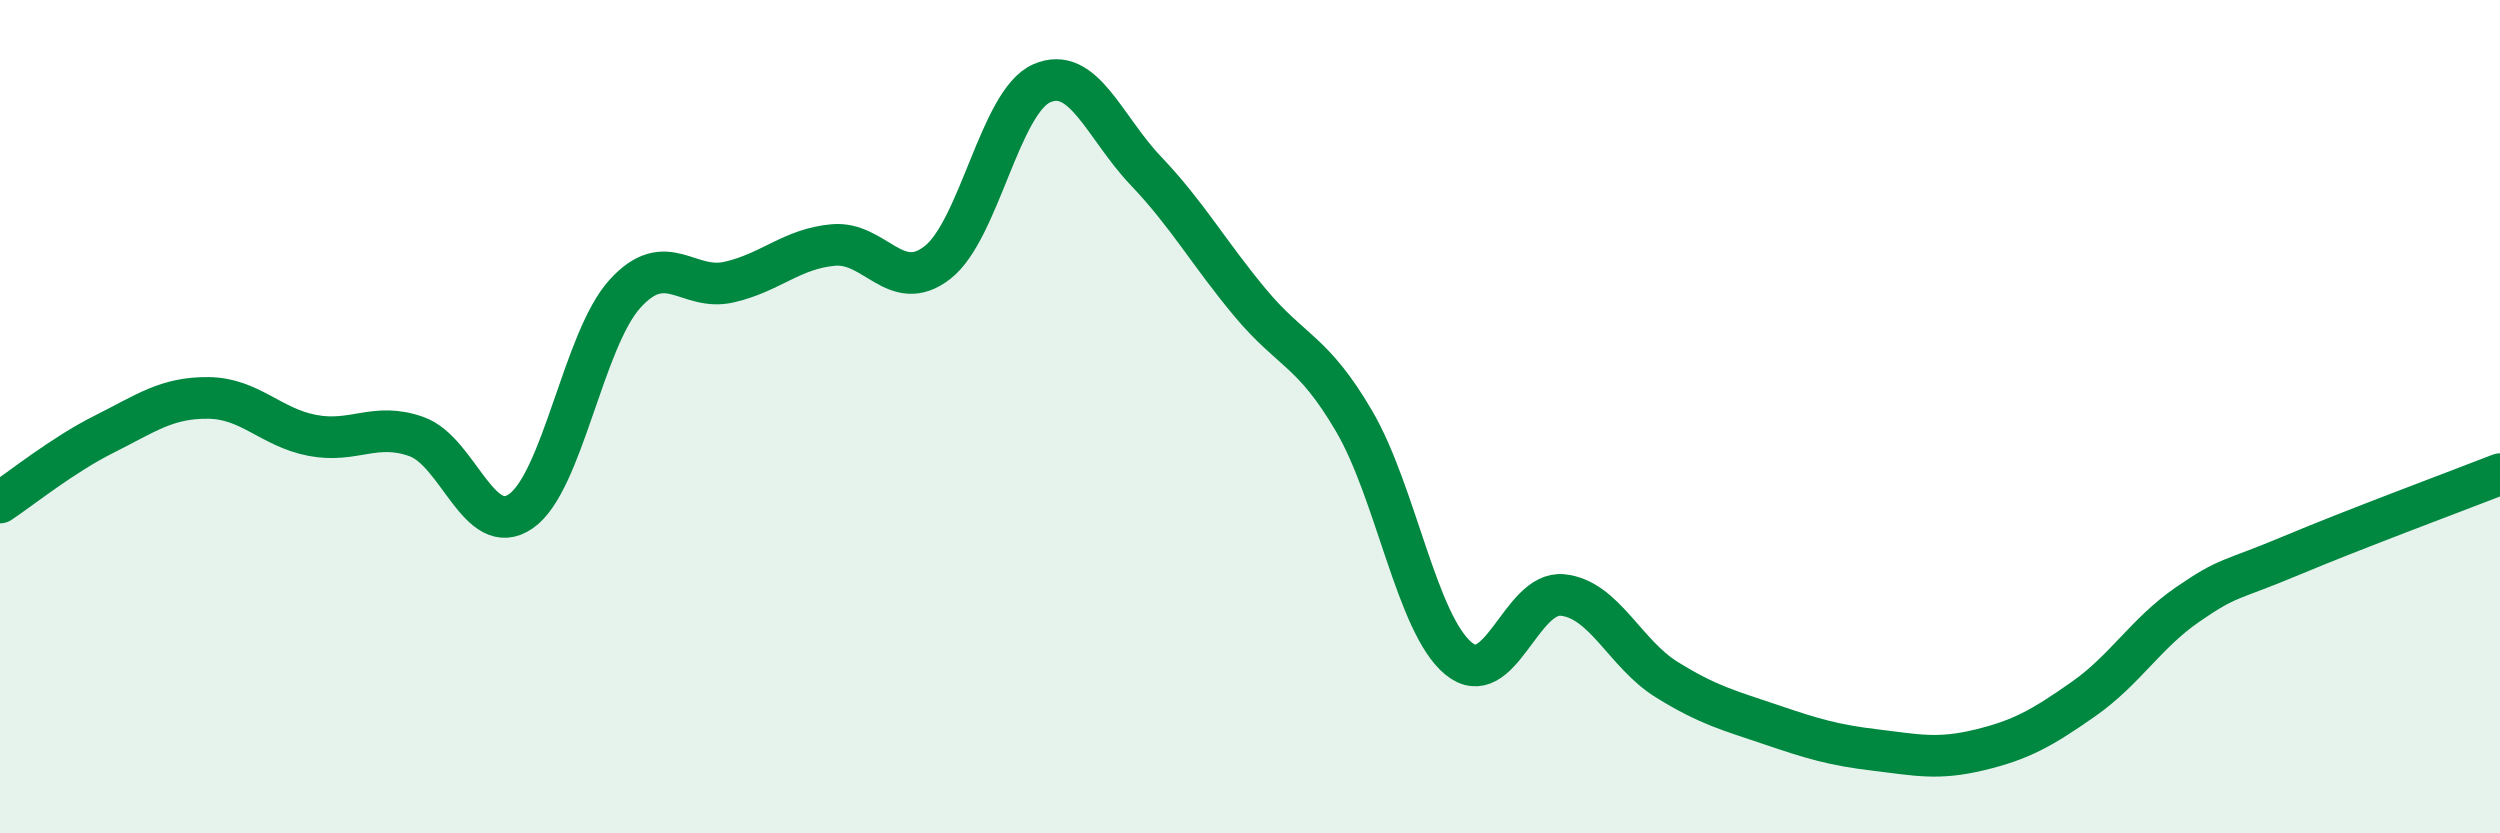
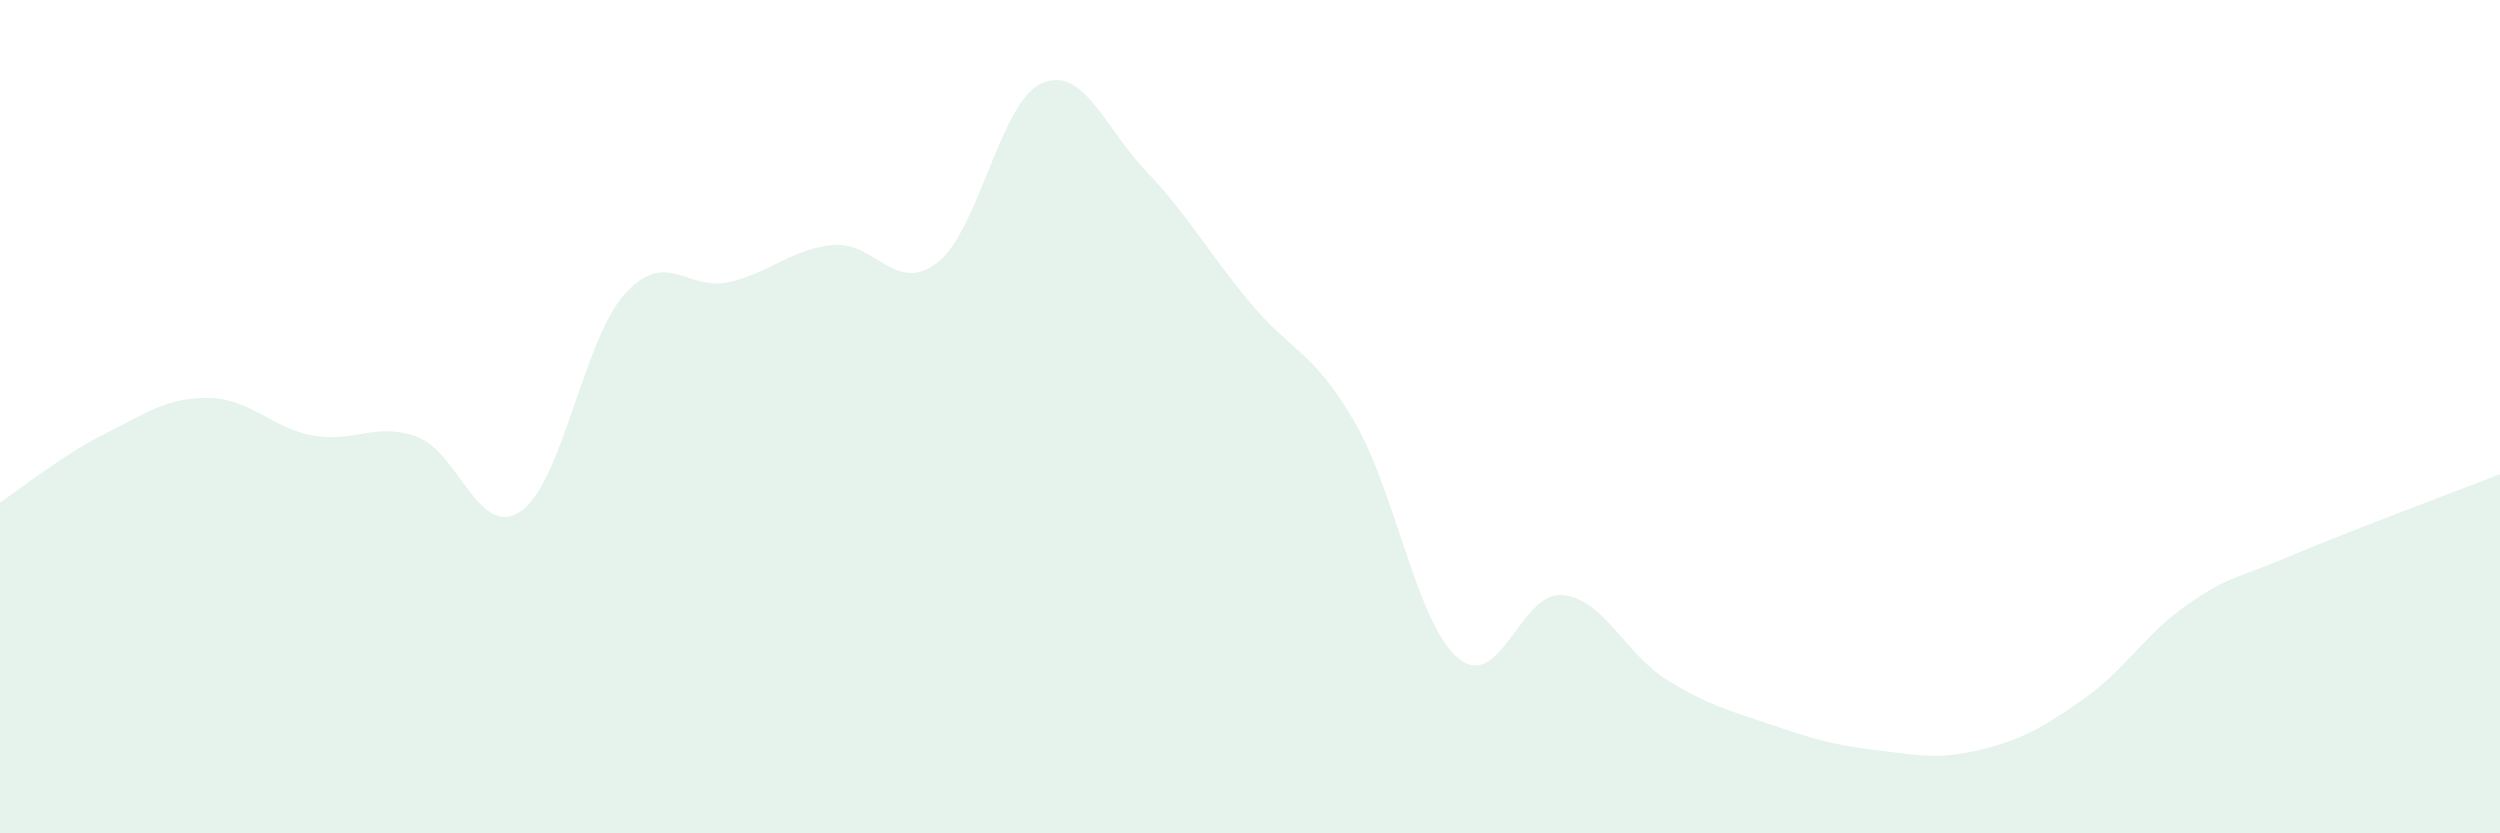
<svg xmlns="http://www.w3.org/2000/svg" width="60" height="20" viewBox="0 0 60 20">
  <path d="M 0,12.06 C 0.5,11.73 1.5,10.92 2.5,10.42 C 3.5,9.92 4,9.54 5,9.55 C 6,9.56 6.5,10.26 7.5,10.45 C 8.5,10.64 9,10.12 10,10.48 C 11,10.84 11.5,12.96 12.5,12.27 C 13.5,11.58 14,8.15 15,7.05 C 16,5.95 16.5,7 17.5,6.77 C 18.5,6.54 19,5.97 20,5.88 C 21,5.79 21.5,7.08 22.5,6.3 C 23.5,5.52 24,2.44 25,2 C 26,1.56 26.5,3.05 27.5,4.1 C 28.5,5.15 29,6.06 30,7.26 C 31,8.46 31.5,8.4 32.5,10.11 C 33.5,11.82 34,14.97 35,15.8 C 36,16.63 36.5,14.18 37.5,14.28 C 38.5,14.38 39,15.69 40,16.31 C 41,16.93 41.5,17.05 42.5,17.39 C 43.5,17.73 44,17.88 45,18 C 46,18.12 46.5,18.24 47.5,18 C 48.5,17.76 49,17.48 50,16.78 C 51,16.08 51.5,15.2 52.5,14.51 C 53.5,13.82 53.5,13.96 55,13.33 C 56.5,12.7 59,11.77 60,11.38L60 20L0 20Z" fill="#008740" opacity="0.1" stroke-linecap="round" stroke-linejoin="round" />
-   <path d="M 0,12.06 C 0.5,11.73 1.5,10.92 2.5,10.42 C 3.5,9.92 4,9.54 5,9.55 C 6,9.56 6.5,10.26 7.5,10.45 C 8.5,10.64 9,10.12 10,10.48 C 11,10.84 11.5,12.96 12.5,12.27 C 13.5,11.58 14,8.15 15,7.05 C 16,5.95 16.5,7 17.5,6.77 C 18.5,6.54 19,5.97 20,5.88 C 21,5.79 21.5,7.08 22.5,6.3 C 23.5,5.52 24,2.44 25,2 C 26,1.56 26.5,3.05 27.5,4.1 C 28.5,5.15 29,6.06 30,7.26 C 31,8.46 31.5,8.4 32.5,10.11 C 33.5,11.82 34,14.97 35,15.8 C 36,16.63 36.5,14.18 37.5,14.28 C 38.5,14.38 39,15.69 40,16.31 C 41,16.93 41.5,17.05 42.5,17.39 C 43.5,17.73 44,17.88 45,18 C 46,18.12 46.5,18.24 47.5,18 C 48.5,17.76 49,17.48 50,16.78 C 51,16.08 51.5,15.2 52.5,14.51 C 53.5,13.82 53.5,13.96 55,13.33 C 56.5,12.7 59,11.77 60,11.38" stroke="#008740" stroke-width="1" fill="none" stroke-linecap="round" stroke-linejoin="round" />
</svg>